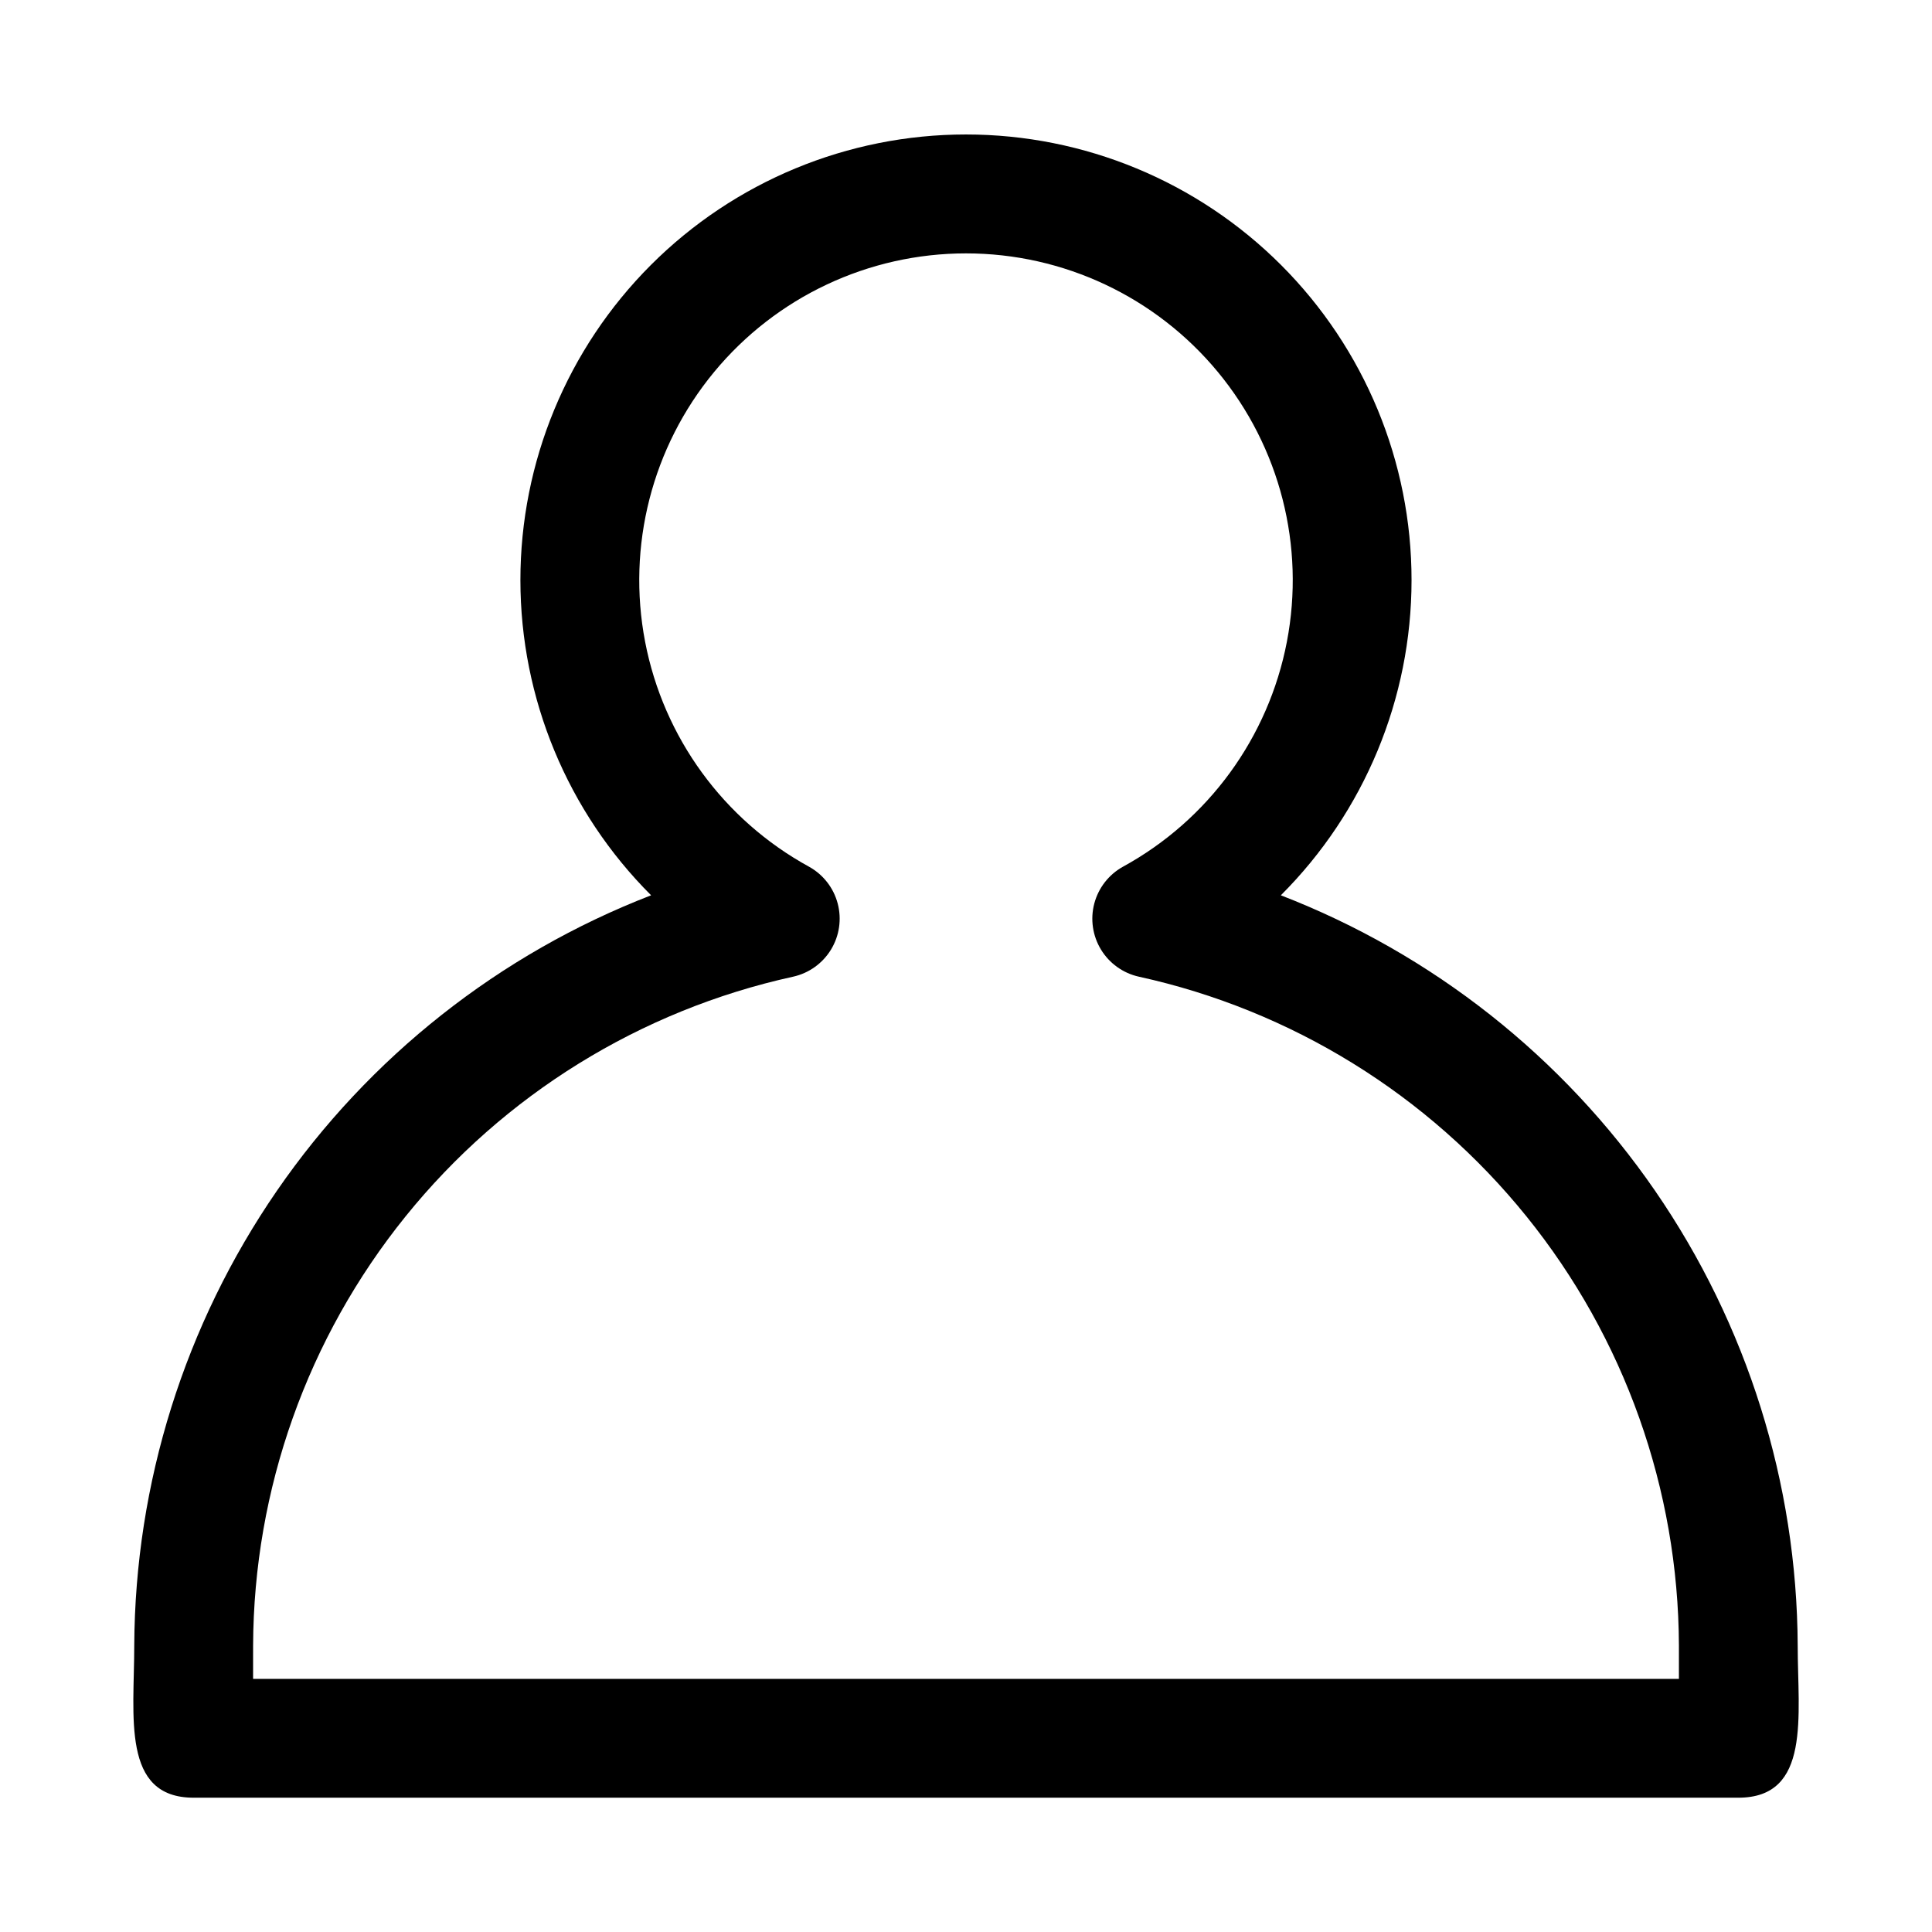
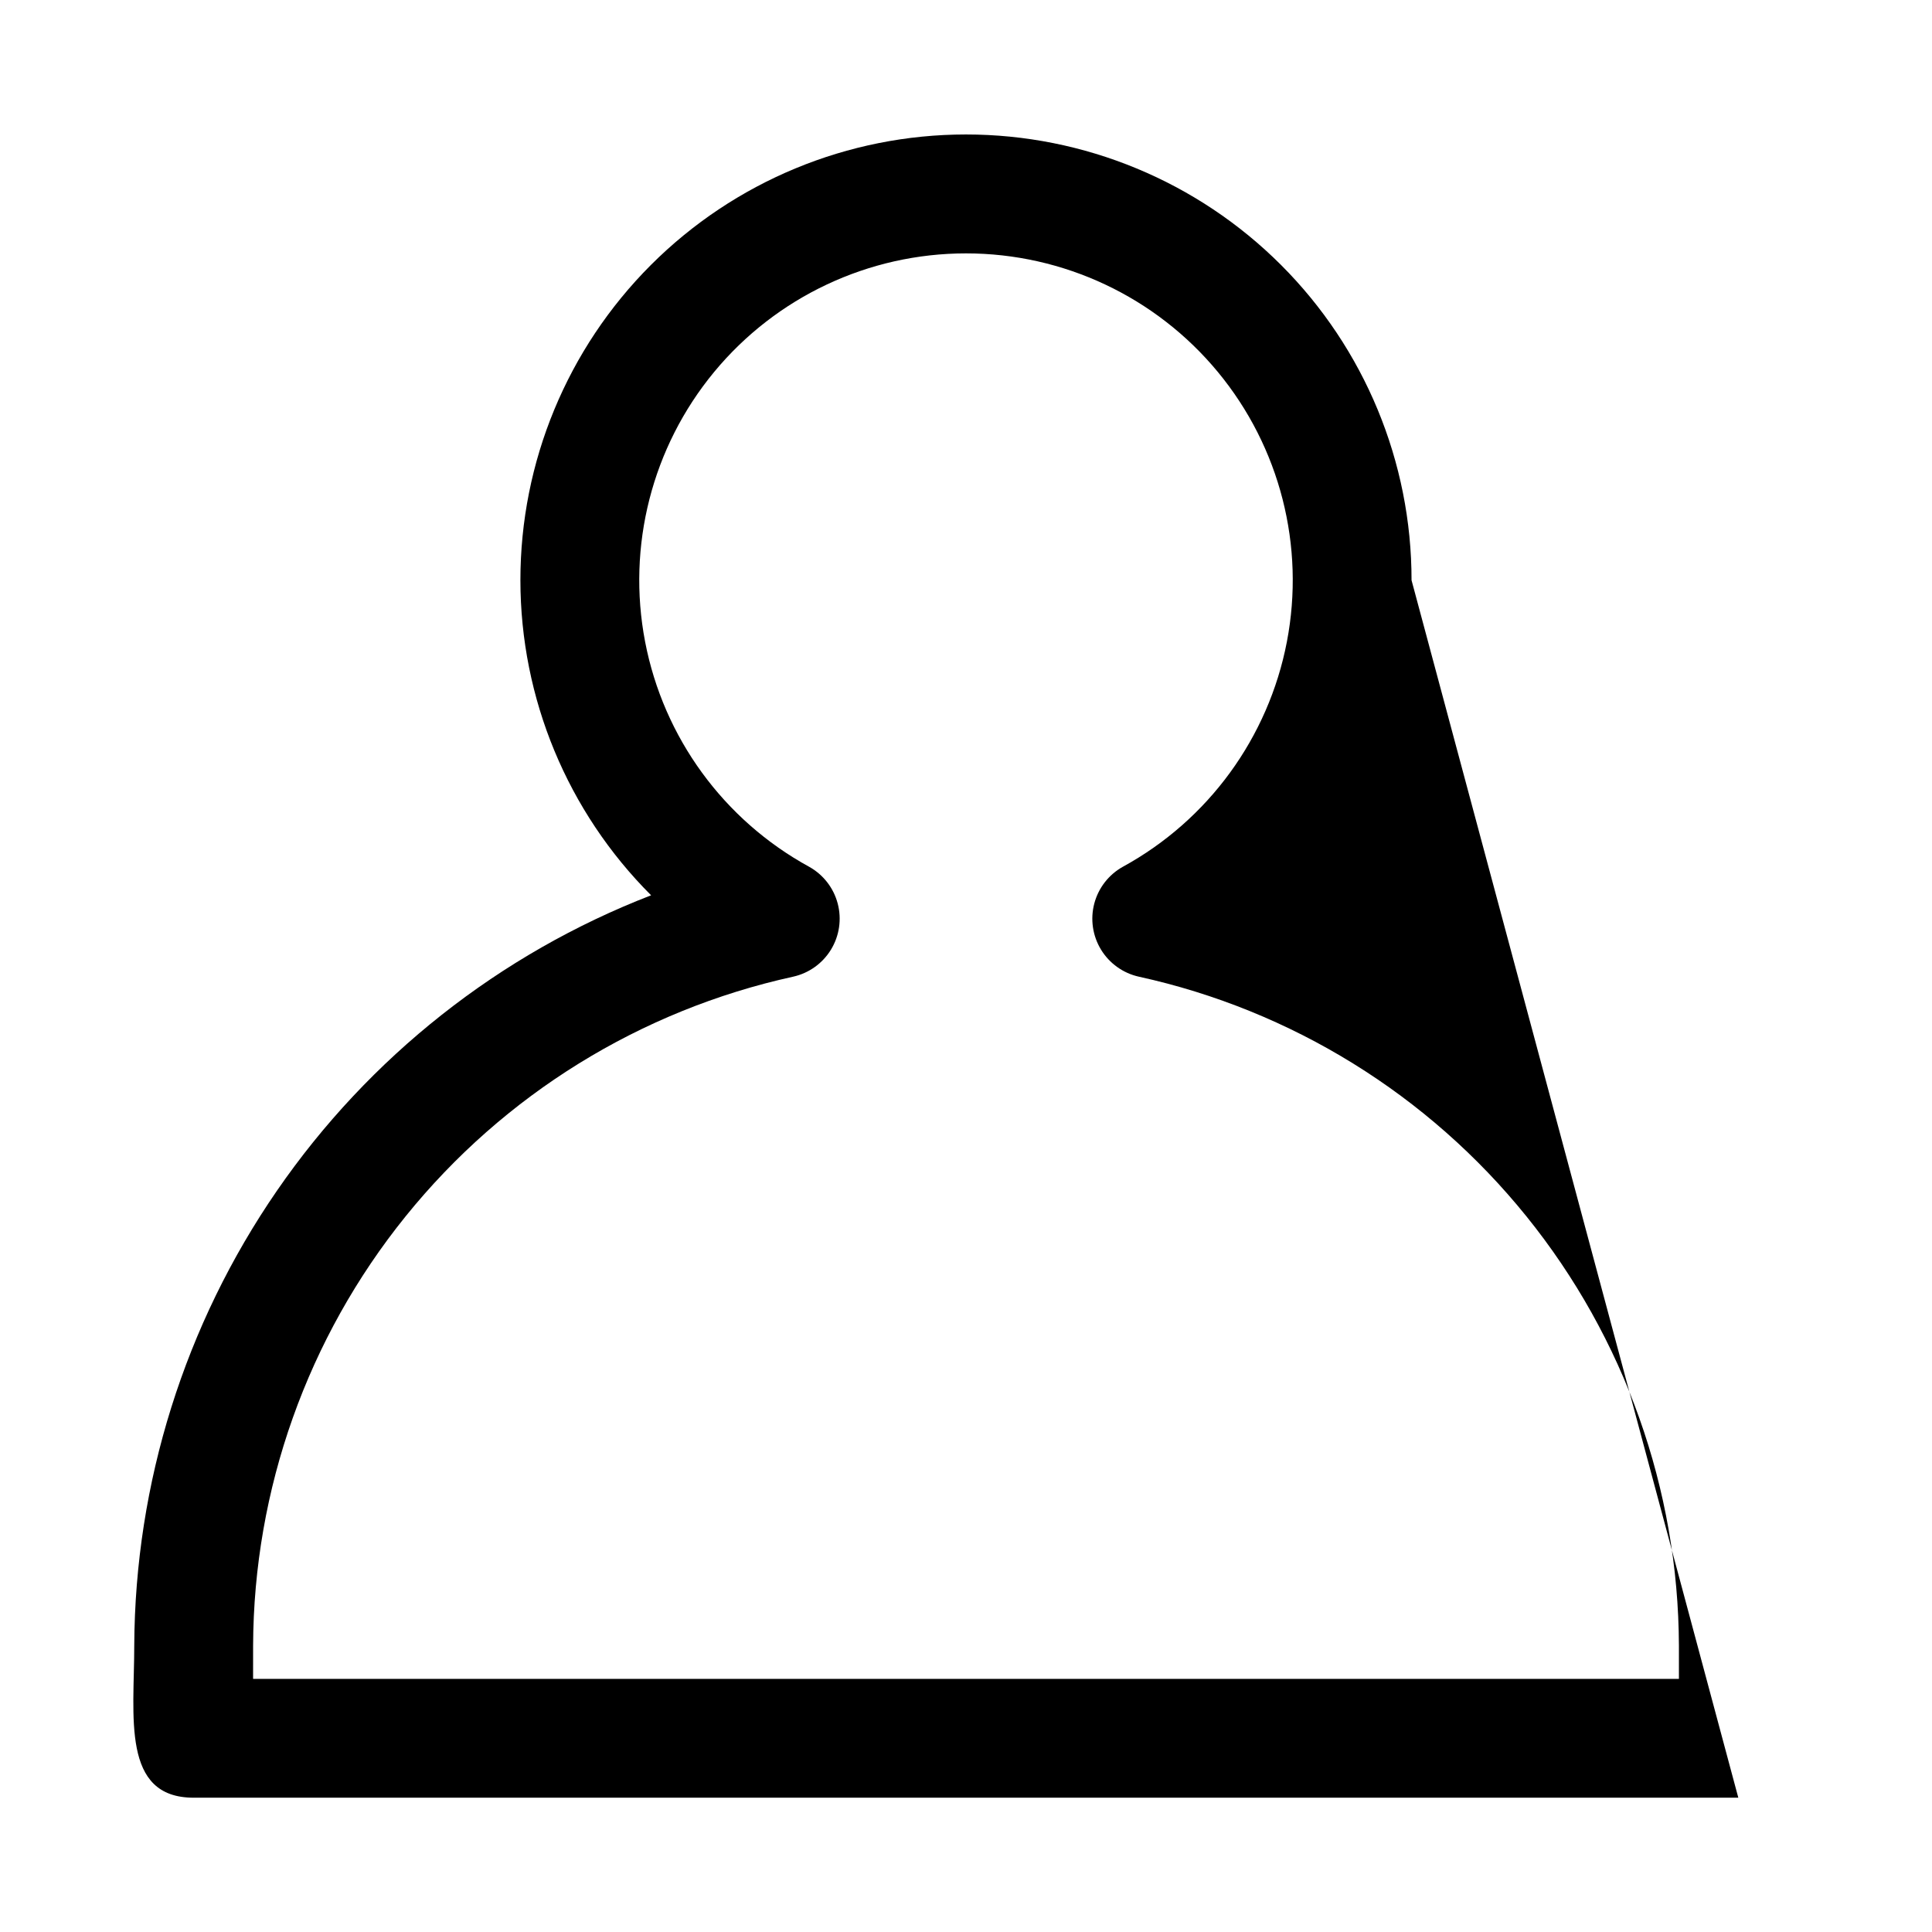
<svg xmlns="http://www.w3.org/2000/svg" fill="#000000" width="800px" height="800px" version="1.1" viewBox="144 144 512 512">
-   <path d="m604.67 620.41h-409.35c-19.207 0-15.742-21.57-15.742-40.305 0.199-43.07 13.379-85.082 37.812-120.55 24.434-35.469 58.988-62.754 99.16-78.293-22.164-22.137-34.625-52.172-34.637-83.496-0.012-31.328 12.422-61.371 34.566-83.527 22.148-22.156 52.188-34.602 83.516-34.602 31.324 0 61.367 12.445 83.512 34.602s34.582 52.199 34.566 83.527c-0.012 31.324-12.473 61.359-34.637 83.496 40.172 15.539 74.73 42.824 99.164 78.293 24.434 35.473 37.609 77.484 37.809 120.55 0 18.578 3.621 40.305-15.742 40.305zm-393.6-31.488h377.86v-8.816c-0.145-41.418-14.402-81.547-40.418-113.77-26.016-32.227-62.238-54.625-102.7-63.504-4.18-0.926-7.805-3.519-10.035-7.176-2.227-3.656-2.871-8.062-1.781-12.207 1.094-4.141 3.824-7.66 7.566-9.742 22.656-12.398 38.598-34.262 43.473-59.625 4.875-25.367-1.828-51.582-18.281-71.492-16.449-19.91-40.926-31.441-66.754-31.441s-50.309 11.531-66.758 31.441c-16.449 19.91-23.152 46.125-18.281 71.492 4.875 25.363 20.816 47.227 43.473 59.625 3.742 2.082 6.477 5.602 7.566 9.742 1.09 4.144 0.449 8.551-1.781 12.207s-5.856 6.25-10.035 7.176c-40.457 8.879-76.676 31.277-102.69 63.504-26.02 32.227-40.273 72.355-40.422 113.77z" />
+   <path d="m604.67 620.41h-409.35c-19.207 0-15.742-21.57-15.742-40.305 0.199-43.07 13.379-85.082 37.812-120.55 24.434-35.469 58.988-62.754 99.16-78.293-22.164-22.137-34.625-52.172-34.637-83.496-0.012-31.328 12.422-61.371 34.566-83.527 22.148-22.156 52.188-34.602 83.516-34.602 31.324 0 61.367 12.445 83.512 34.602s34.582 52.199 34.566 83.527zm-393.6-31.488h377.86v-8.816c-0.145-41.418-14.402-81.547-40.418-113.77-26.016-32.227-62.238-54.625-102.7-63.504-4.18-0.926-7.805-3.519-10.035-7.176-2.227-3.656-2.871-8.062-1.781-12.207 1.094-4.141 3.824-7.66 7.566-9.742 22.656-12.398 38.598-34.262 43.473-59.625 4.875-25.367-1.828-51.582-18.281-71.492-16.449-19.91-40.926-31.441-66.754-31.441s-50.309 11.531-66.758 31.441c-16.449 19.91-23.152 46.125-18.281 71.492 4.875 25.363 20.816 47.227 43.473 59.625 3.742 2.082 6.477 5.602 7.566 9.742 1.09 4.144 0.449 8.551-1.781 12.207s-5.856 6.25-10.035 7.176c-40.457 8.879-76.676 31.277-102.69 63.504-26.02 32.227-40.273 72.355-40.422 113.77z" />
</svg>